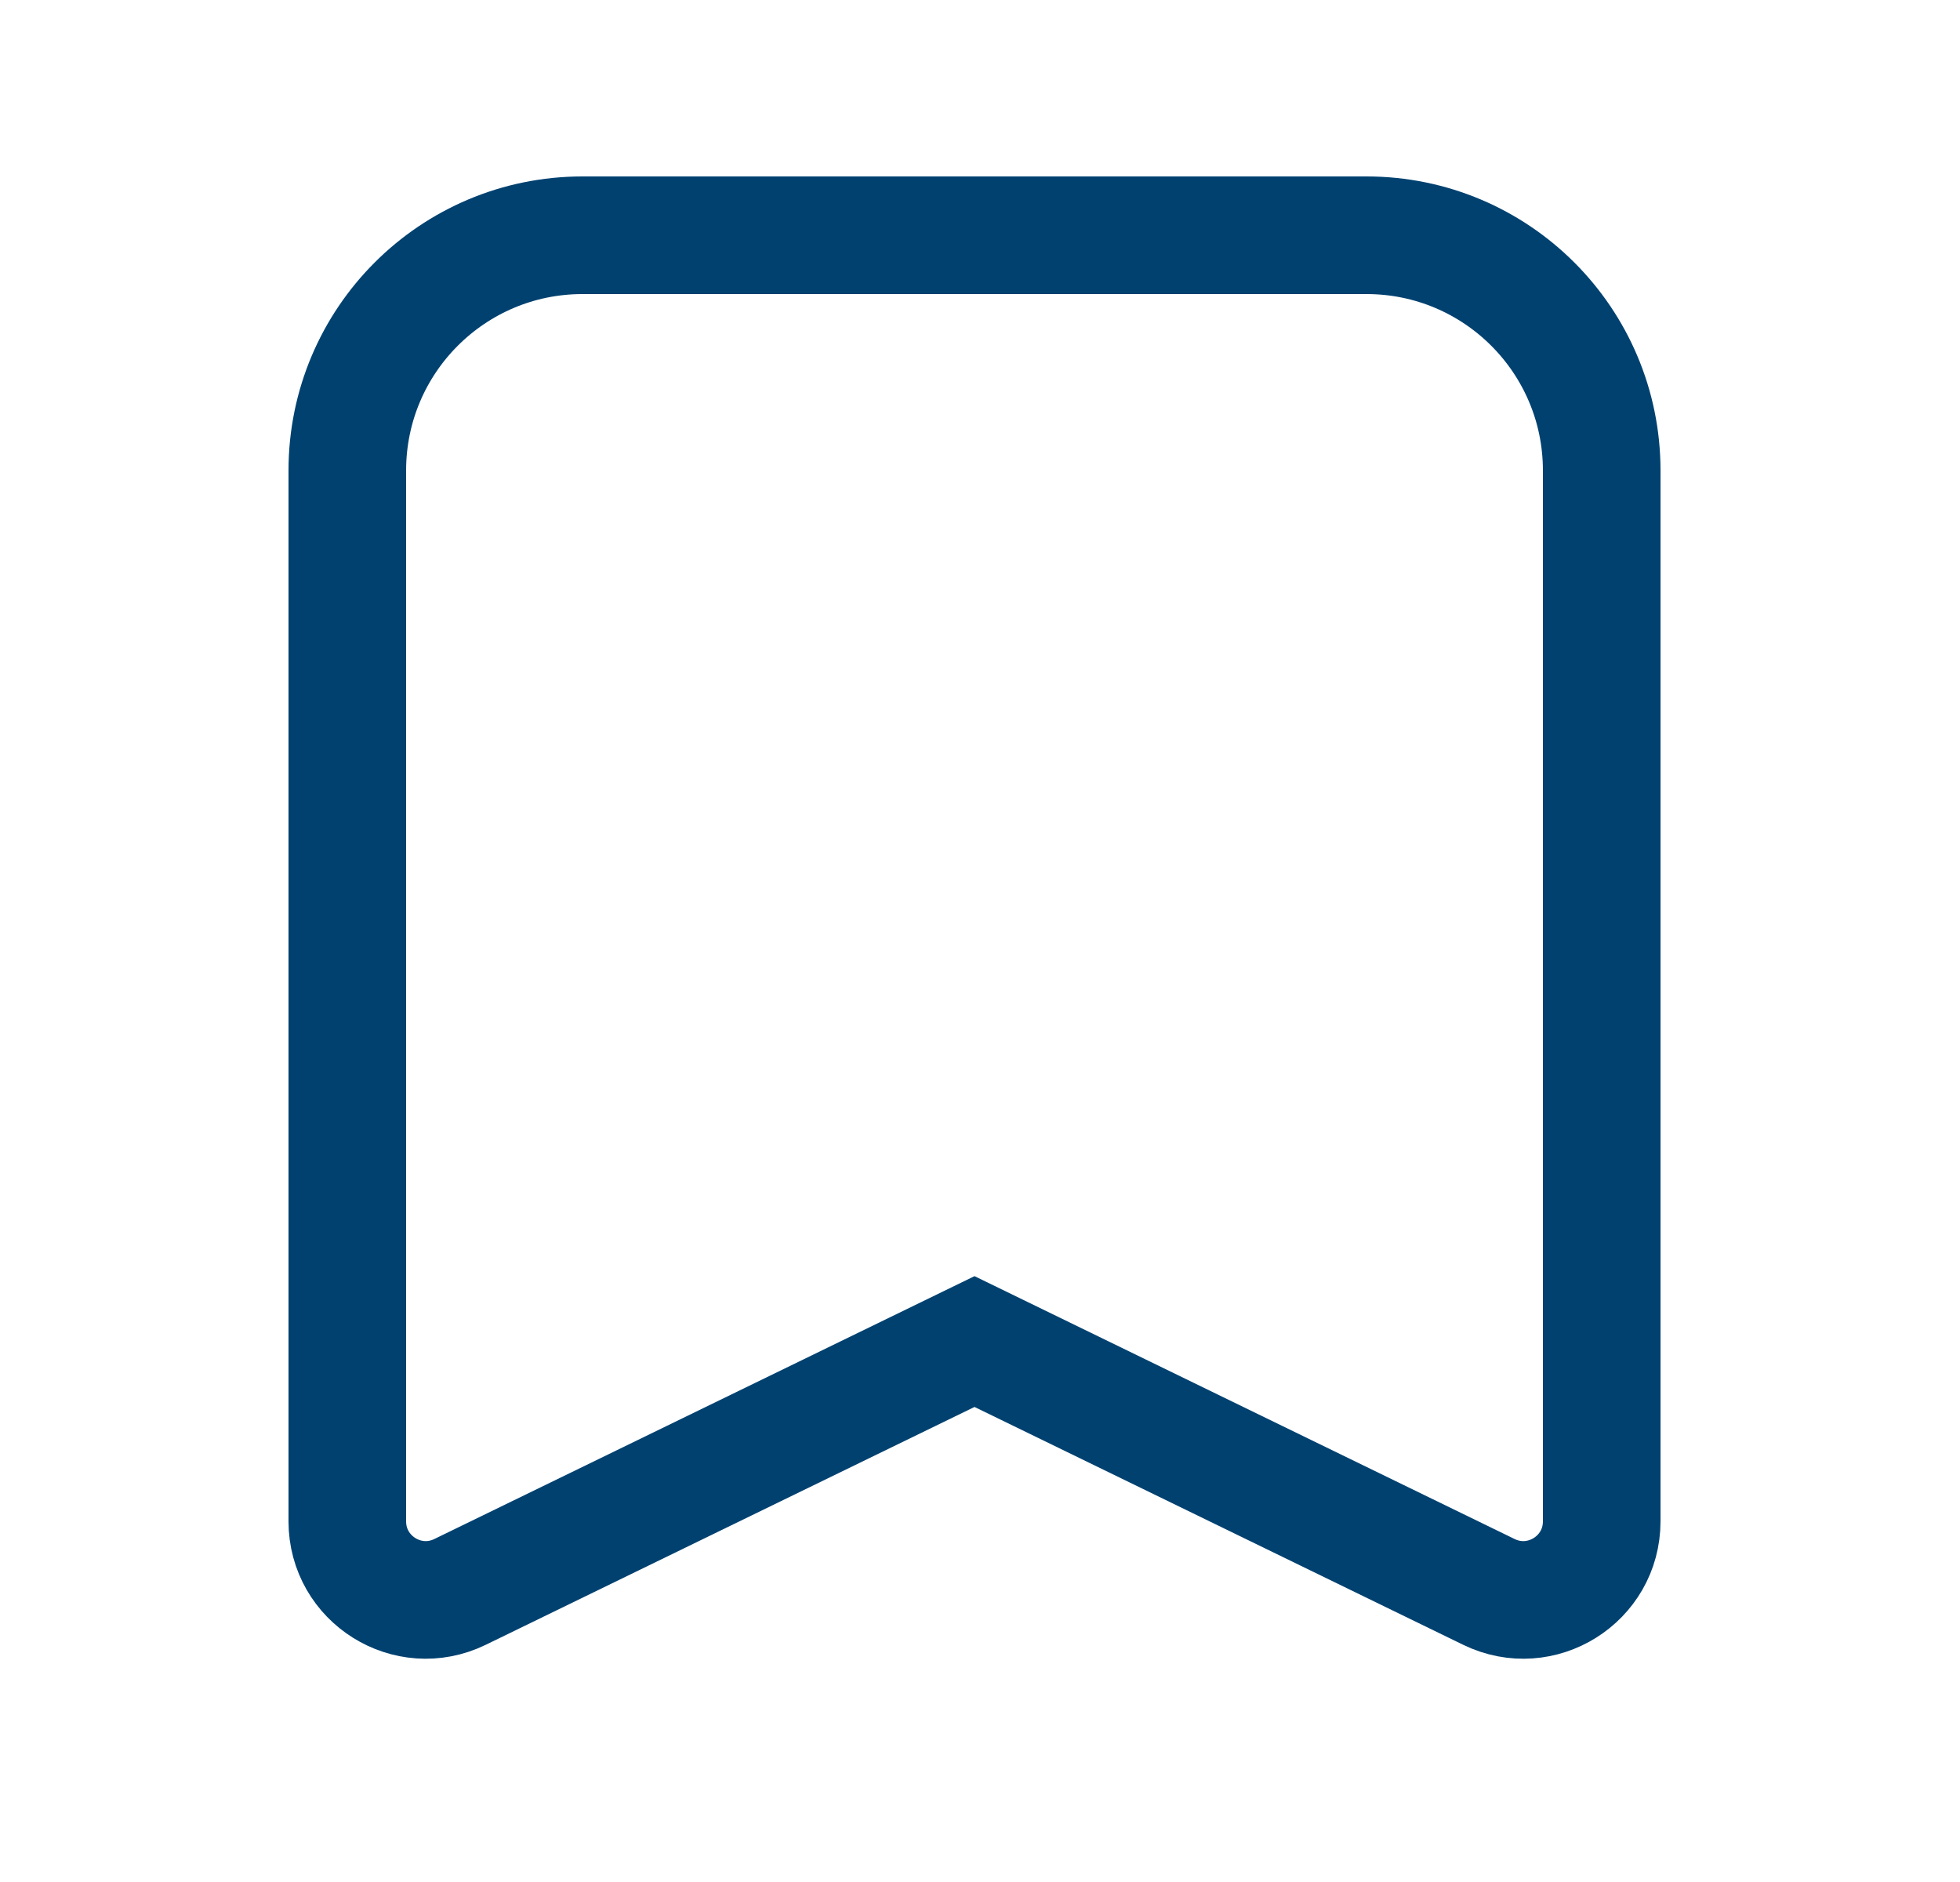
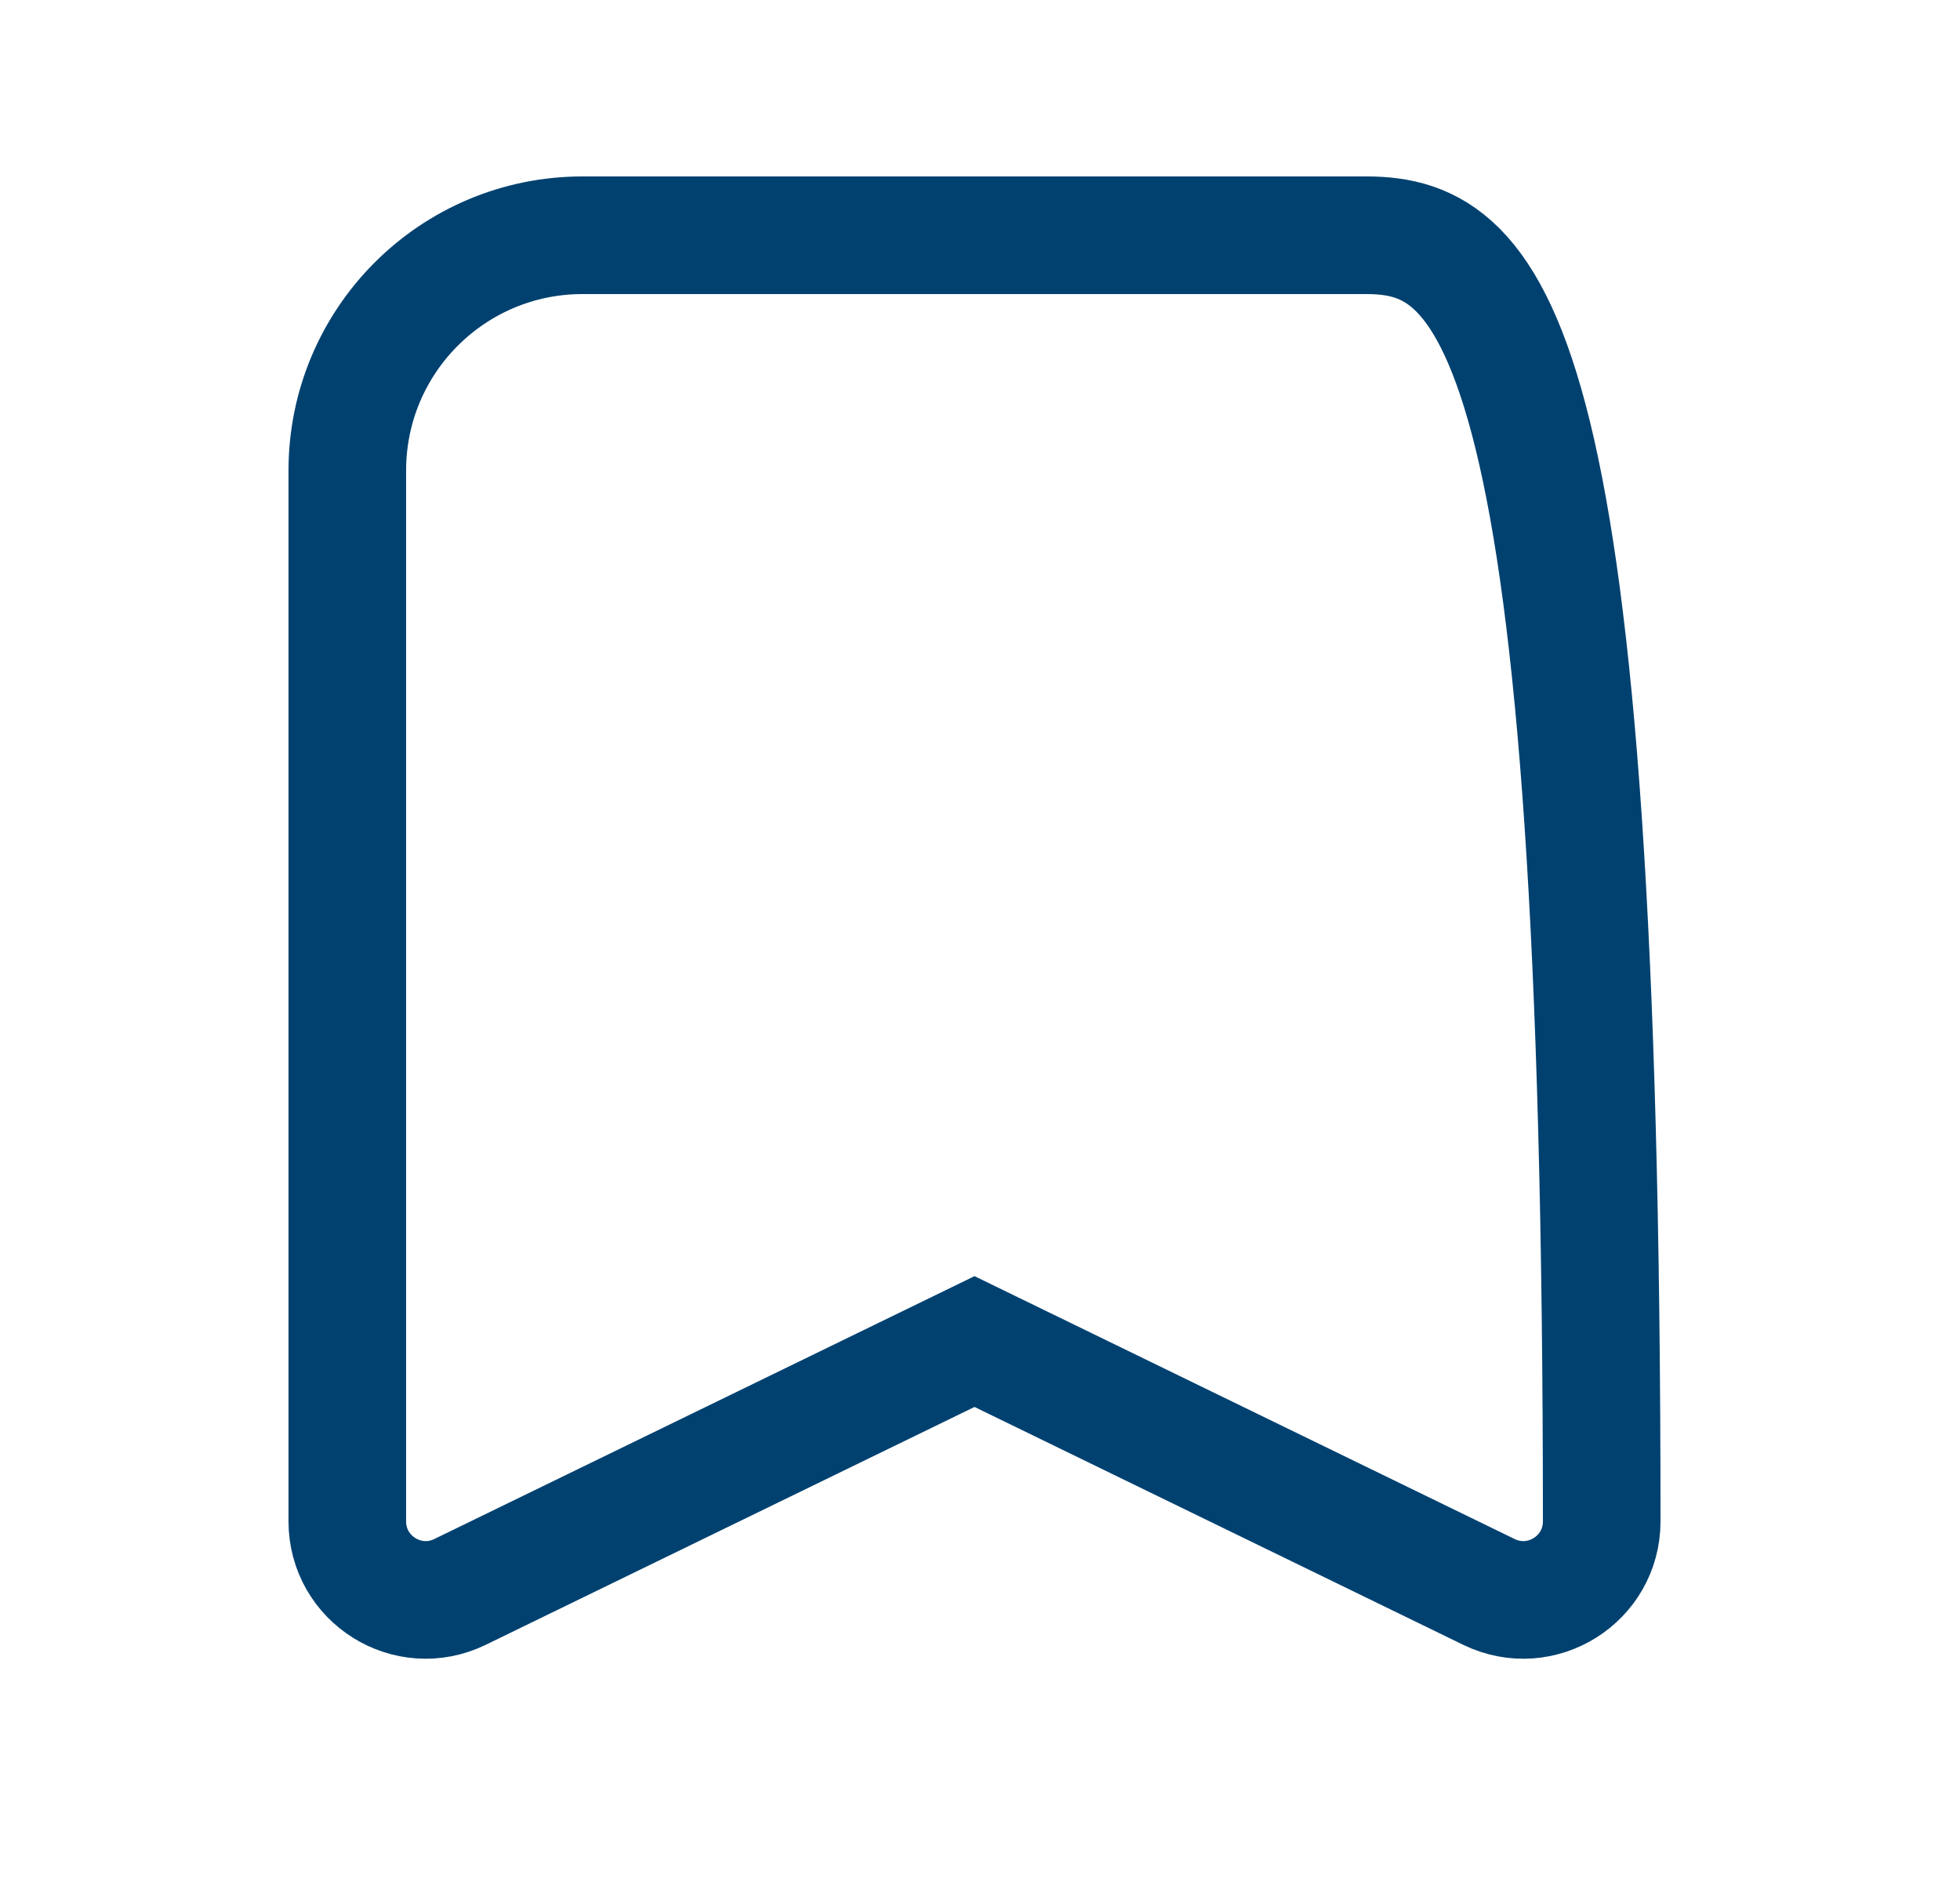
<svg xmlns="http://www.w3.org/2000/svg" width="25" height="24" viewBox="0 0 25 24" fill="none">
-   <path d="M17.43 3H7.43C5.773 3 4.43 4.343 4.43 6V19.401C4.43 20.14 5.203 20.624 5.867 20.301L12.43 17.108L18.992 20.301C19.657 20.624 20.43 20.14 20.43 19.401V6C20.43 4.343 19.087 3 17.43 3Z" stroke="#004170" stroke-width="1.5" />
+   <path d="M17.43 3H7.43C5.773 3 4.43 4.343 4.43 6V19.401C4.43 20.14 5.203 20.624 5.867 20.301L12.43 17.108L18.992 20.301C19.657 20.624 20.43 20.14 20.43 19.401C20.43 4.343 19.087 3 17.43 3Z" stroke="#004170" stroke-width="1.5" />
</svg>